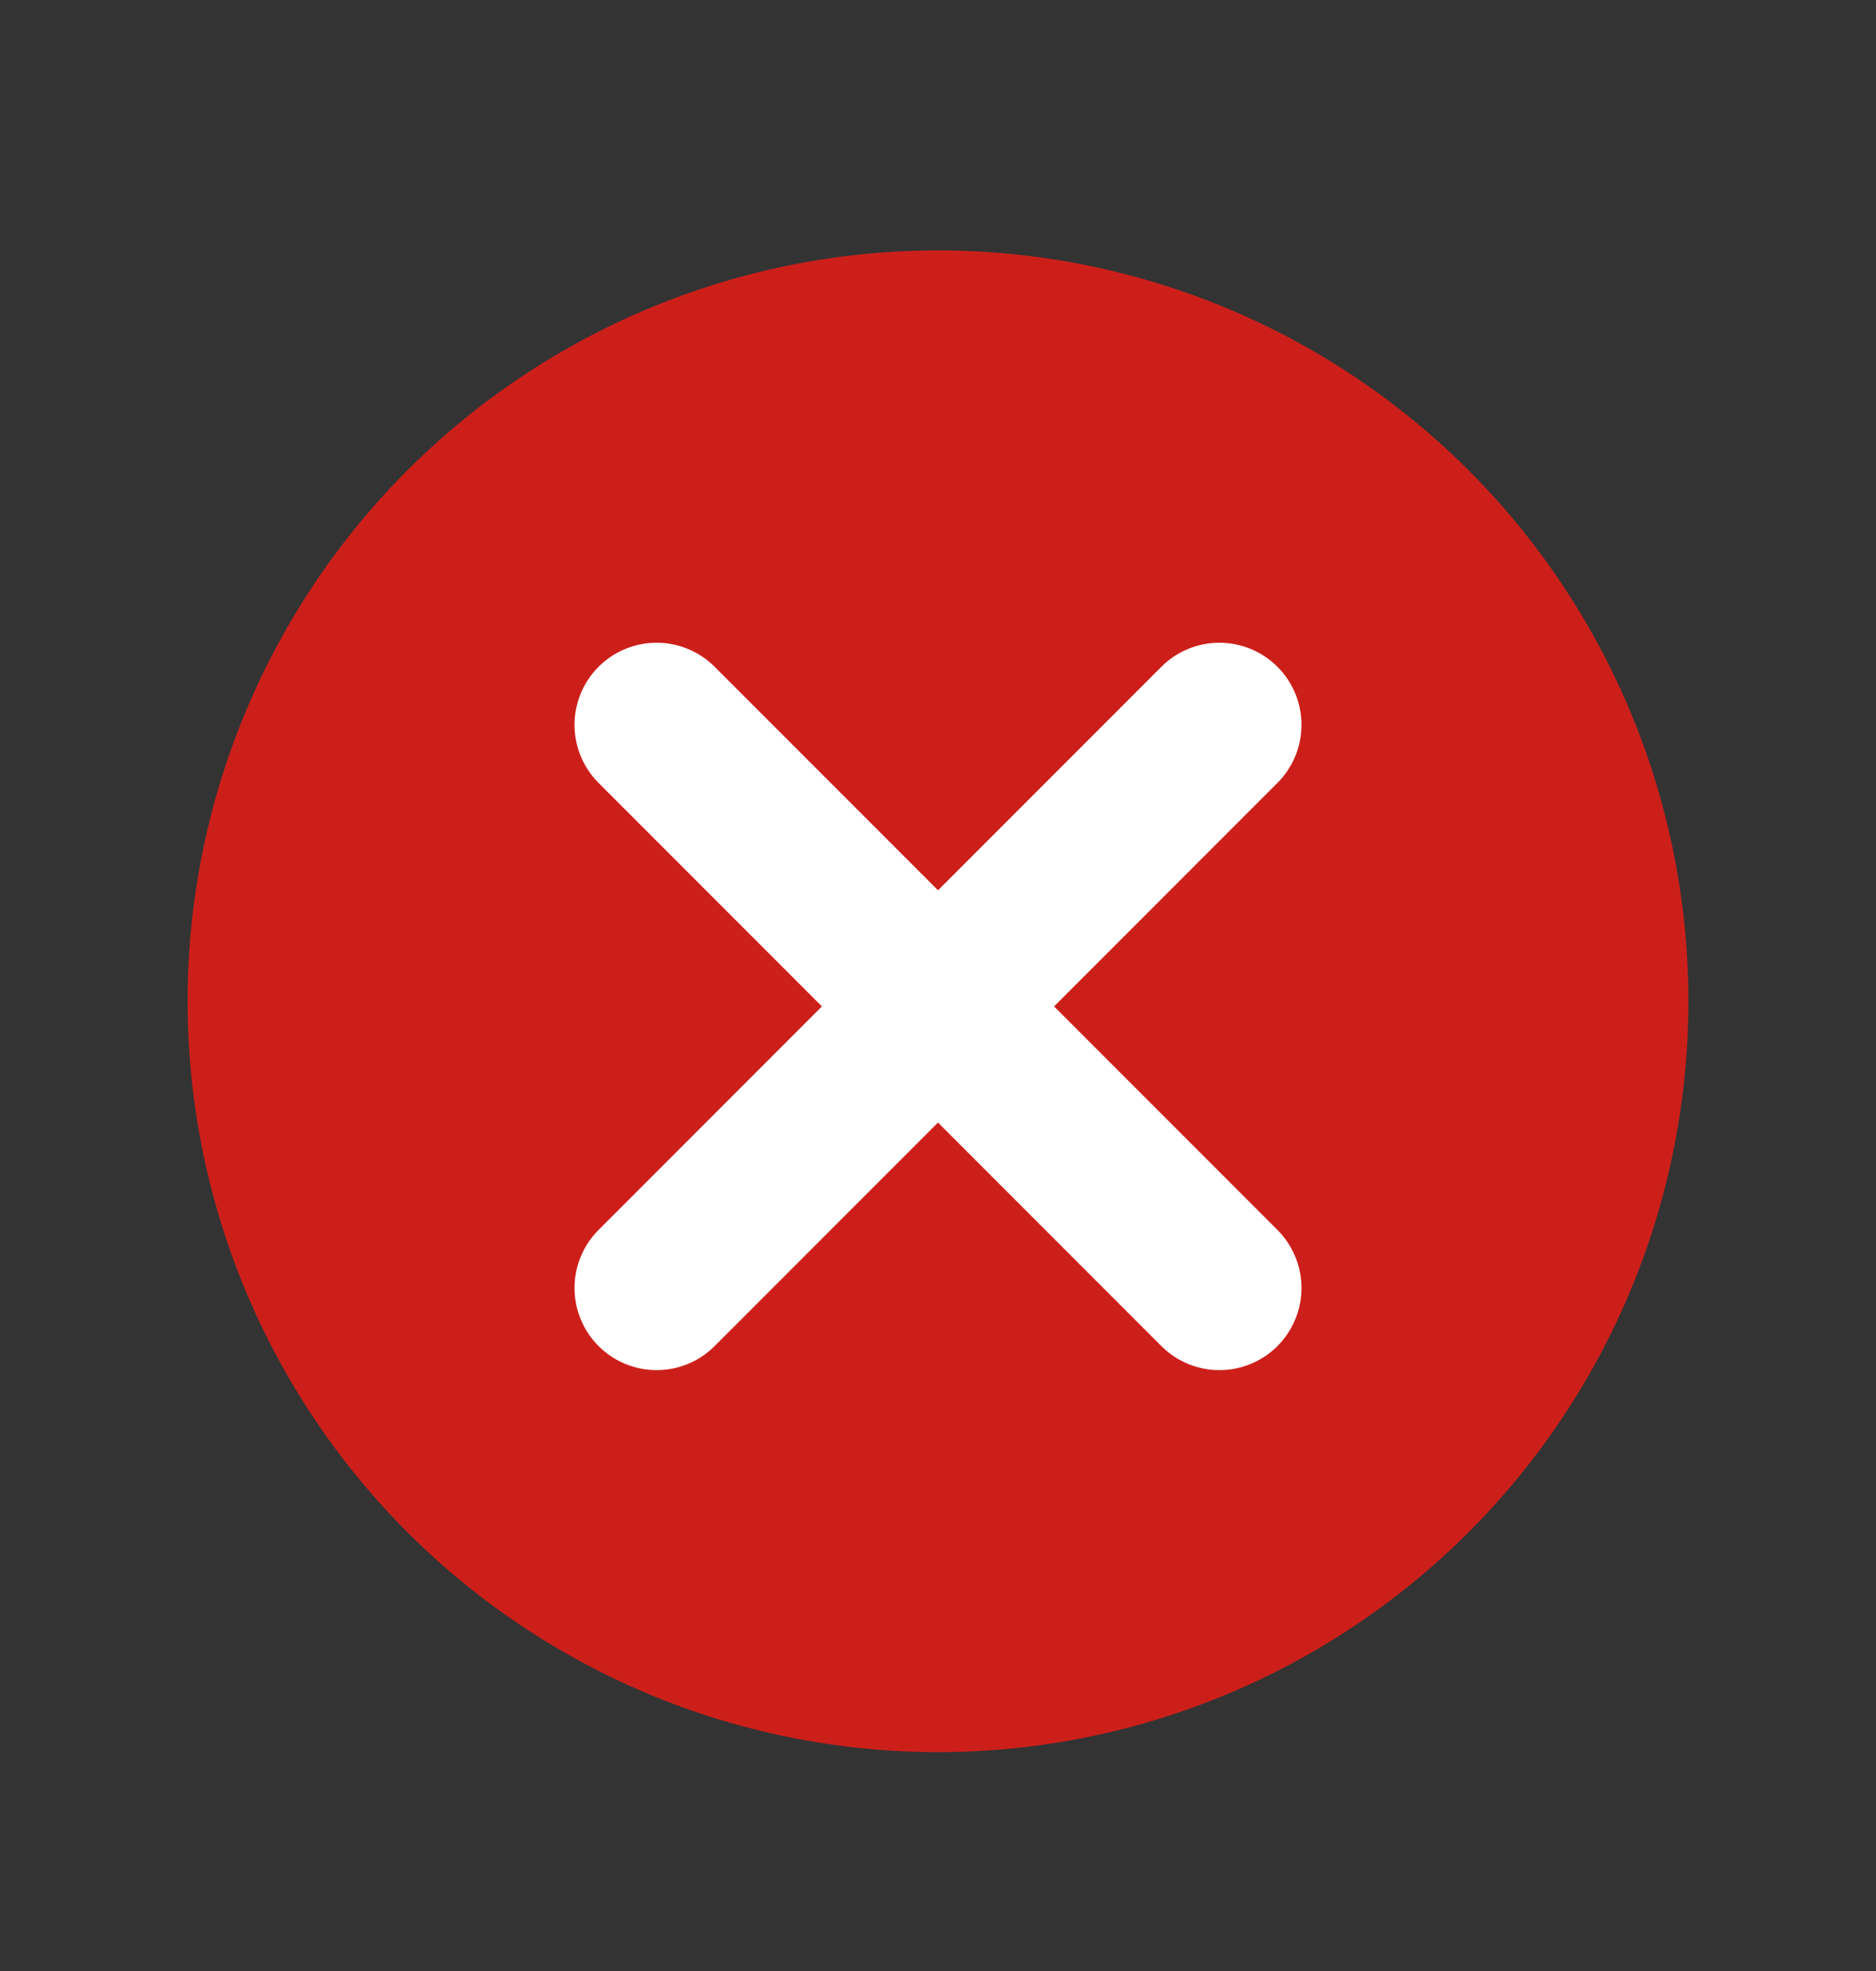
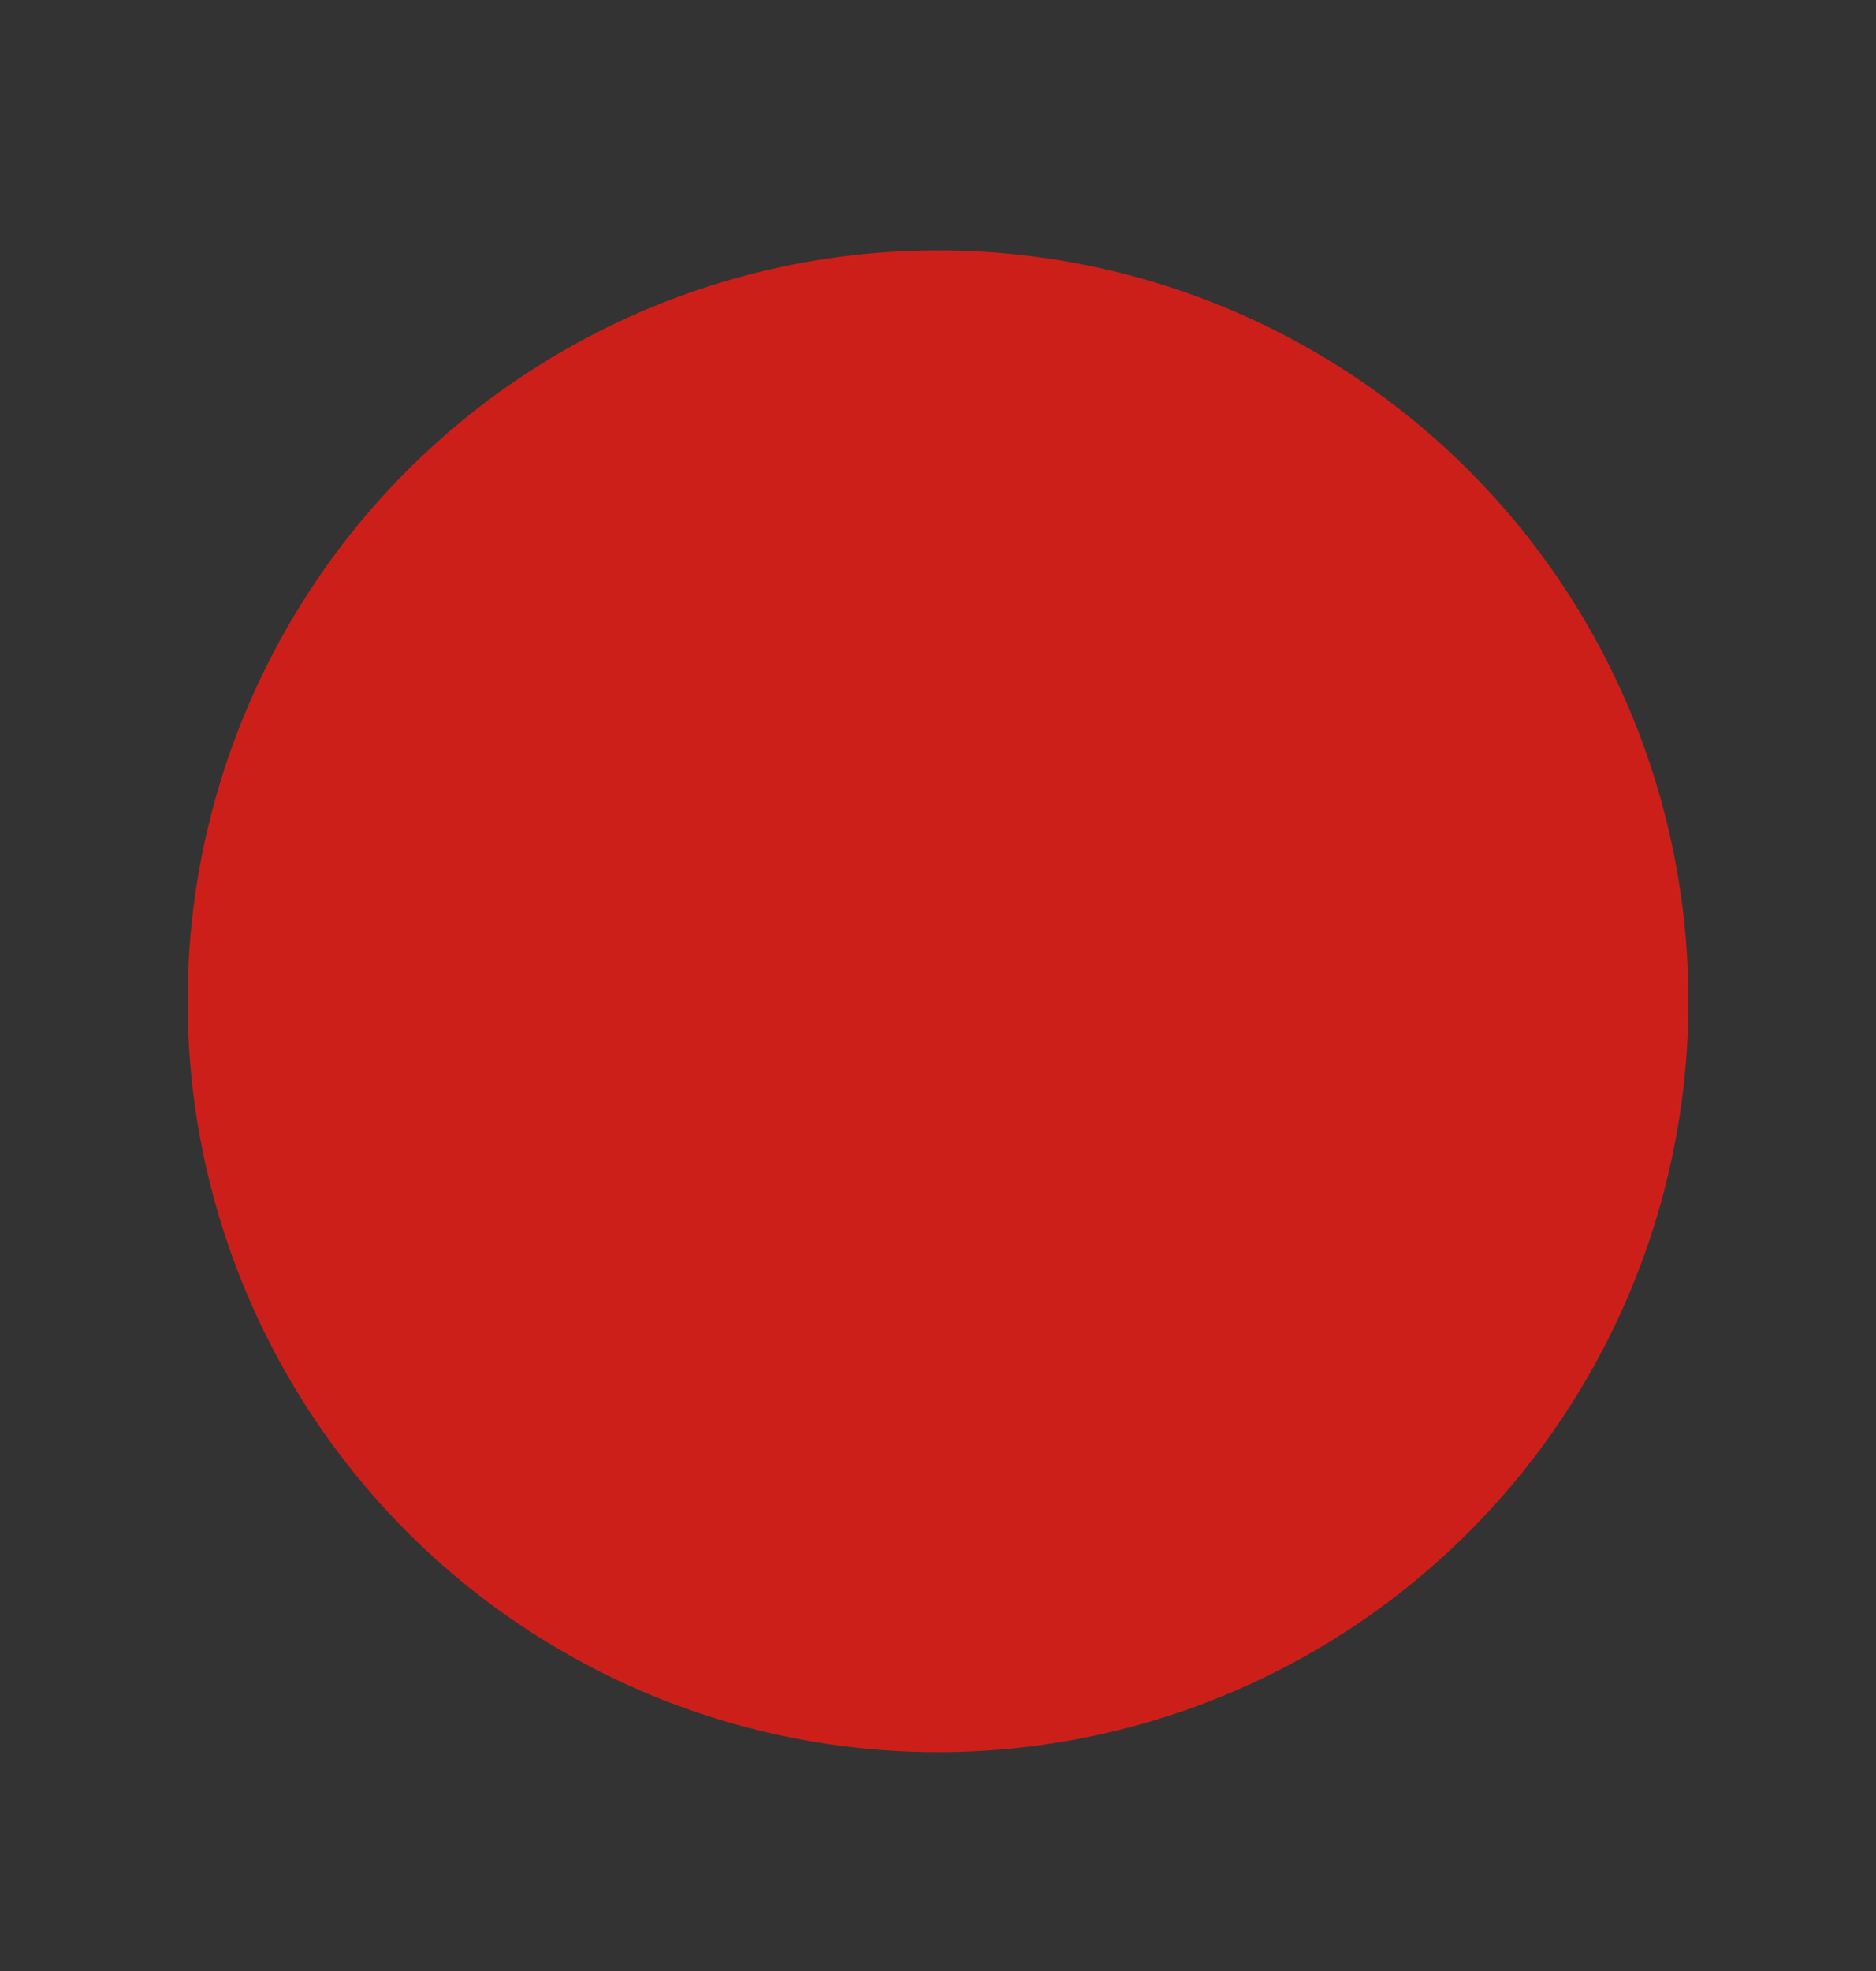
<svg xmlns="http://www.w3.org/2000/svg" width="20" height="21" viewBox="0 0 20 21" fill="none">
  <rect x="0" y="0" width="20" height="21" fill="#333333" stroke="none" />
  <circle cx="10" cy="10.668" r="8" fill="#CD1F1A" />
-   <path d="M13 7.723L7 13.723M7 7.723L13 13.723" stroke="white" stroke-width="1.75" stroke-miterlimit="1.5" stroke-linecap="round" stroke-linejoin="round" />
</svg>